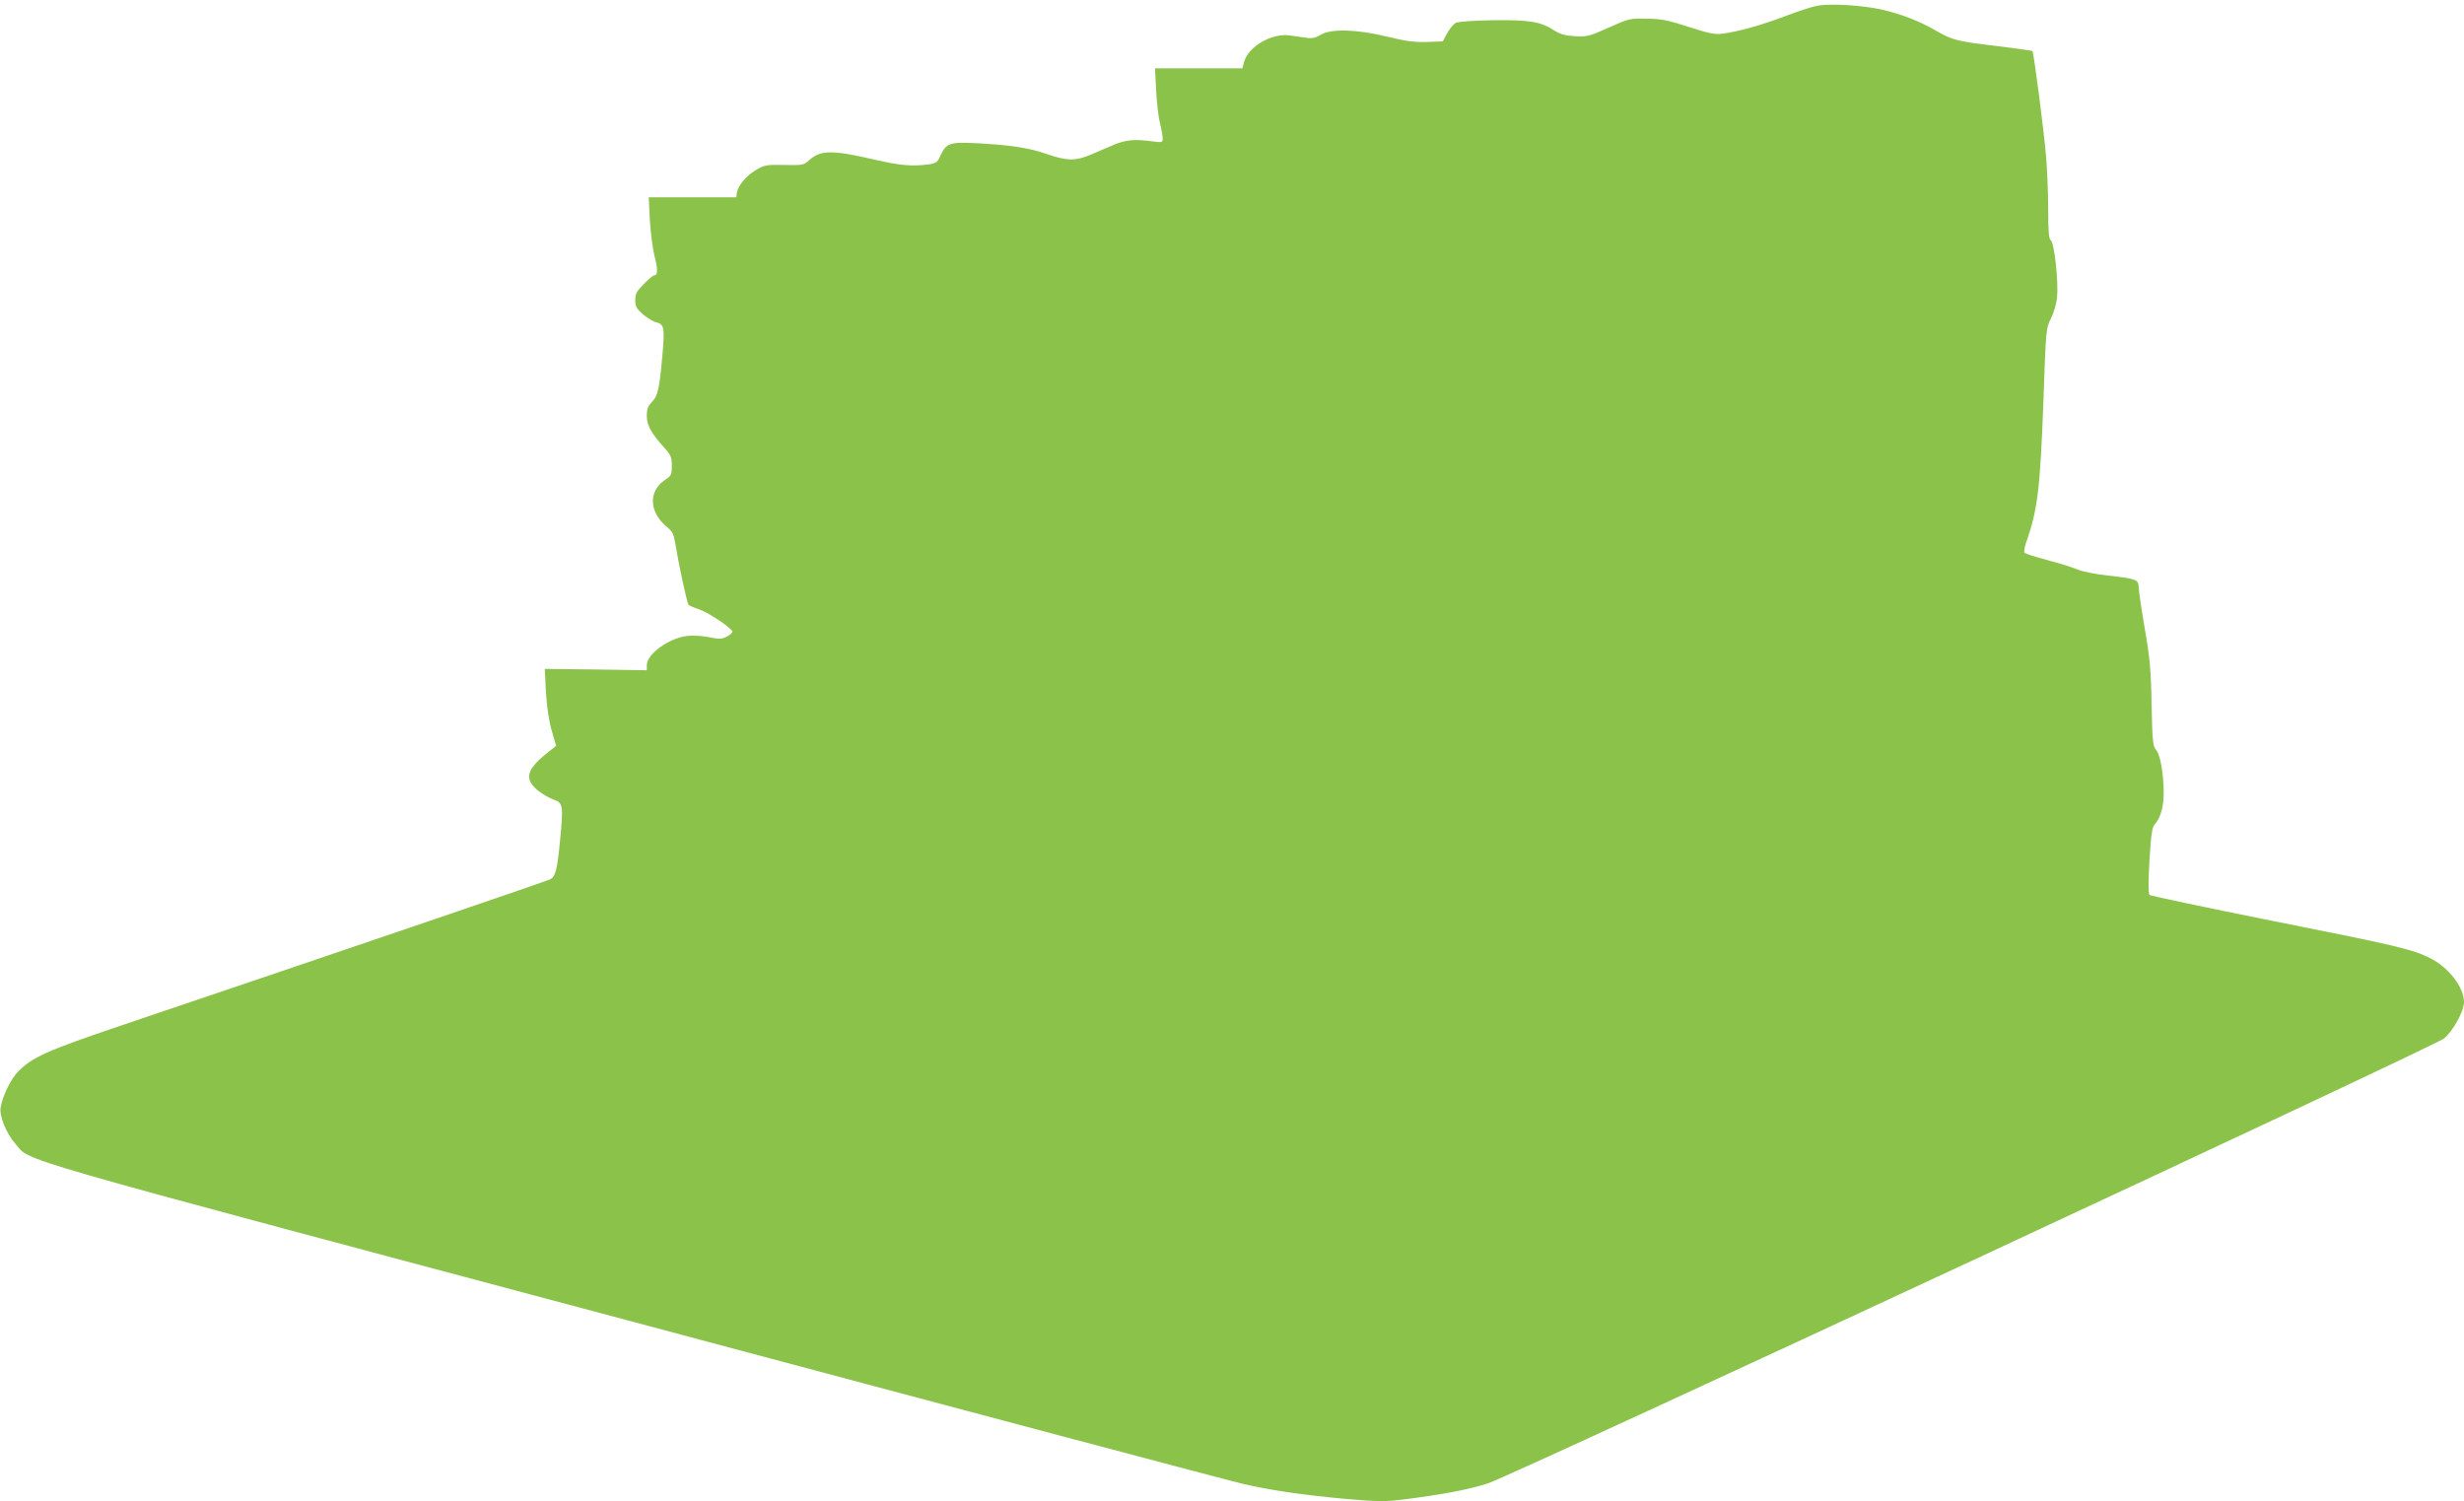
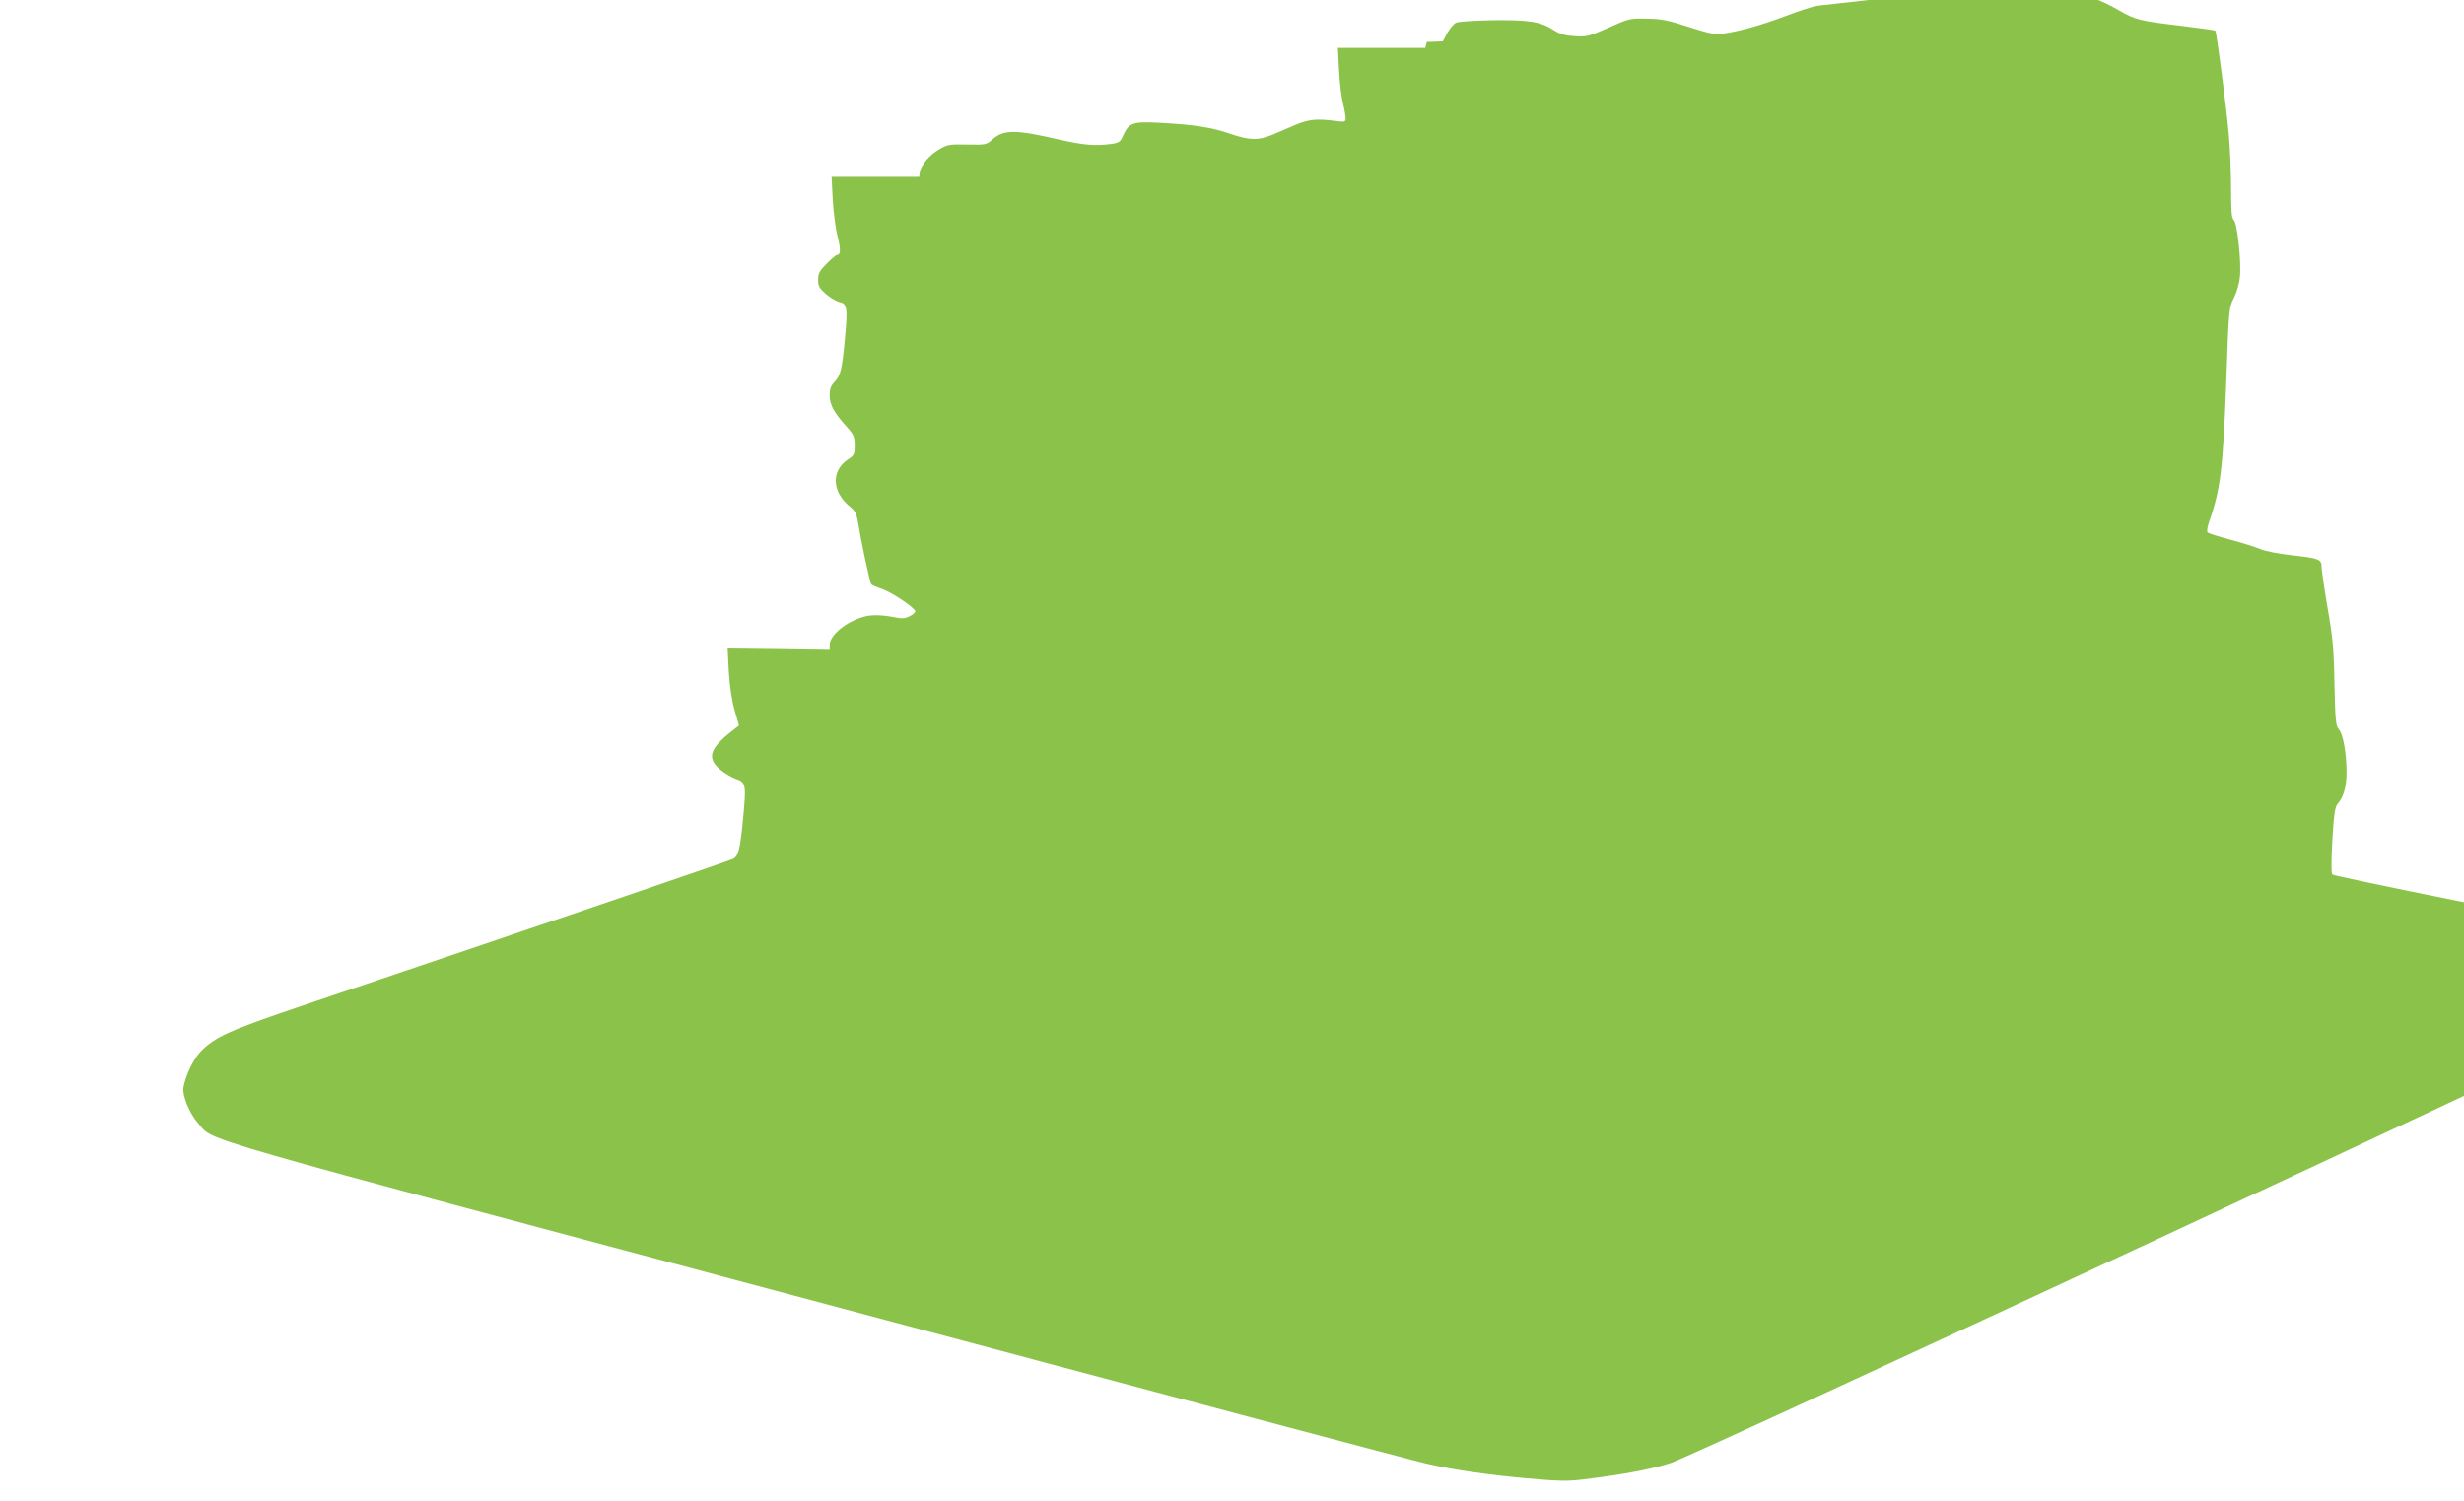
<svg xmlns="http://www.w3.org/2000/svg" version="1.0" width="1280pt" height="780pt" viewBox="0 0 1280 780" preserveAspectRatio="xMidYMid meet">
  <g transform="translate(0,780) scale(0.1,-0.1)" fill="#8bc34a" stroke="none">
-     <path d="M9440 7770 c-25 -4 -101 -29 -169 -55 -125 -47 -236 -78 -323 -90 -40 -5 -69 1 -175 35 -107 35 -142 42 -218 43 -88 2 -93 1 -199 -47 -102 -45 -114 -48 -175 -44 -50 3 -76 10 -109 31 -69 45 -128 54 -318 52 -102 -2 -179 -7 -192 -14 -11 -6 -31 -30 -44 -53 l-23 -43 -83 -3 c-65 -2 -109 4 -207 28 -158 38 -290 42 -345 9 -26 -16 -44 -20 -75 -15 -22 3 -61 8 -86 12 -94 13 -216 -59 -237 -140 l-8 -31 -227 0 -227 0 6 -115 c3 -63 12 -140 20 -171 8 -31 14 -67 14 -79 0 -20 -3 -21 -57 -14 -90 12 -134 8 -199 -19 -32 -14 -86 -37 -119 -51 -78 -33 -122 -32 -225 3 -94 33 -185 47 -366 57 -139 7 -159 1 -189 -65 -15 -35 -22 -39 -62 -45 -84 -11 -145 -6 -272 23 -224 52 -286 53 -345 1 -31 -28 -35 -29 -132 -27 -91 2 -103 0 -145 -25 -52 -30 -95 -82 -101 -119 l-3 -24 -228 0 -227 0 6 -120 c4 -66 15 -151 25 -189 17 -67 16 -96 -2 -96 -5 0 -30 -20 -54 -45 -38 -38 -45 -51 -45 -84 0 -34 6 -44 41 -75 23 -19 54 -38 70 -41 40 -9 43 -31 29 -182 -15 -166 -23 -200 -54 -232 -20 -21 -26 -37 -26 -72 0 -49 24 -91 92 -166 33 -37 38 -49 38 -93 0 -46 -3 -52 -34 -72 -89 -59 -85 -168 8 -245 31 -25 36 -37 46 -98 12 -78 58 -294 66 -306 2 -4 27 -15 54 -24 46 -15 159 -89 174 -114 4 -5 -8 -18 -26 -27 -29 -15 -40 -15 -96 -4 -37 7 -84 10 -115 6 -96 -13 -207 -95 -207 -152 l0 -26 -265 4 -265 3 6 -120 c5 -79 15 -147 30 -200 l23 -80 -32 -25 c-121 -94 -137 -143 -66 -204 23 -19 60 -41 83 -49 51 -17 53 -31 36 -207 -15 -158 -24 -194 -52 -208 -20 -10 -839 -290 -2236 -762 -378 -128 -454 -162 -527 -236 -39 -39 -82 -128 -92 -189 -7 -43 31 -135 76 -186 86 -97 -123 -37 3221 -929 1691 -452 3114 -830 3162 -840 144 -33 312 -57 519 -76 170 -15 211 -16 300 -5 210 26 356 54 449 85 150 52 4914 2269 4966 2311 47 38 104 142 104 189 0 77 -80 181 -177 229 -90 45 -178 66 -813 192 -349 70 -639 131 -644 136 -6 5 -6 73 0 178 8 134 14 174 27 188 31 35 47 91 47 164 0 98 -18 200 -40 224 -16 18 -19 46 -23 235 -3 182 -9 243 -36 398 -17 100 -31 196 -31 212 0 39 -14 44 -160 60 -63 7 -135 21 -159 32 -24 10 -93 32 -154 48 -61 16 -114 33 -119 38 -5 5 -1 28 7 53 60 168 73 278 90 729 13 381 14 386 39 435 15 29 29 76 32 112 8 79 -14 279 -32 294 -11 9 -14 46 -14 160 0 81 -5 206 -11 276 -11 133 -64 541 -71 548 -2 2 -82 13 -178 25 -211 25 -237 31 -320 79 -87 51 -183 88 -288 112 -100 22 -266 32 -332 19z" />
+     <path d="M9440 7770 c-25 -4 -101 -29 -169 -55 -125 -47 -236 -78 -323 -90 -40 -5 -69 1 -175 35 -107 35 -142 42 -218 43 -88 2 -93 1 -199 -47 -102 -45 -114 -48 -175 -44 -50 3 -76 10 -109 31 -69 45 -128 54 -318 52 -102 -2 -179 -7 -192 -14 -11 -6 -31 -30 -44 -53 l-23 -43 -83 -3 l-8 -31 -227 0 -227 0 6 -115 c3 -63 12 -140 20 -171 8 -31 14 -67 14 -79 0 -20 -3 -21 -57 -14 -90 12 -134 8 -199 -19 -32 -14 -86 -37 -119 -51 -78 -33 -122 -32 -225 3 -94 33 -185 47 -366 57 -139 7 -159 1 -189 -65 -15 -35 -22 -39 -62 -45 -84 -11 -145 -6 -272 23 -224 52 -286 53 -345 1 -31 -28 -35 -29 -132 -27 -91 2 -103 0 -145 -25 -52 -30 -95 -82 -101 -119 l-3 -24 -228 0 -227 0 6 -120 c4 -66 15 -151 25 -189 17 -67 16 -96 -2 -96 -5 0 -30 -20 -54 -45 -38 -38 -45 -51 -45 -84 0 -34 6 -44 41 -75 23 -19 54 -38 70 -41 40 -9 43 -31 29 -182 -15 -166 -23 -200 -54 -232 -20 -21 -26 -37 -26 -72 0 -49 24 -91 92 -166 33 -37 38 -49 38 -93 0 -46 -3 -52 -34 -72 -89 -59 -85 -168 8 -245 31 -25 36 -37 46 -98 12 -78 58 -294 66 -306 2 -4 27 -15 54 -24 46 -15 159 -89 174 -114 4 -5 -8 -18 -26 -27 -29 -15 -40 -15 -96 -4 -37 7 -84 10 -115 6 -96 -13 -207 -95 -207 -152 l0 -26 -265 4 -265 3 6 -120 c5 -79 15 -147 30 -200 l23 -80 -32 -25 c-121 -94 -137 -143 -66 -204 23 -19 60 -41 83 -49 51 -17 53 -31 36 -207 -15 -158 -24 -194 -52 -208 -20 -10 -839 -290 -2236 -762 -378 -128 -454 -162 -527 -236 -39 -39 -82 -128 -92 -189 -7 -43 31 -135 76 -186 86 -97 -123 -37 3221 -929 1691 -452 3114 -830 3162 -840 144 -33 312 -57 519 -76 170 -15 211 -16 300 -5 210 26 356 54 449 85 150 52 4914 2269 4966 2311 47 38 104 142 104 189 0 77 -80 181 -177 229 -90 45 -178 66 -813 192 -349 70 -639 131 -644 136 -6 5 -6 73 0 178 8 134 14 174 27 188 31 35 47 91 47 164 0 98 -18 200 -40 224 -16 18 -19 46 -23 235 -3 182 -9 243 -36 398 -17 100 -31 196 -31 212 0 39 -14 44 -160 60 -63 7 -135 21 -159 32 -24 10 -93 32 -154 48 -61 16 -114 33 -119 38 -5 5 -1 28 7 53 60 168 73 278 90 729 13 381 14 386 39 435 15 29 29 76 32 112 8 79 -14 279 -32 294 -11 9 -14 46 -14 160 0 81 -5 206 -11 276 -11 133 -64 541 -71 548 -2 2 -82 13 -178 25 -211 25 -237 31 -320 79 -87 51 -183 88 -288 112 -100 22 -266 32 -332 19z" />
  </g>
</svg>